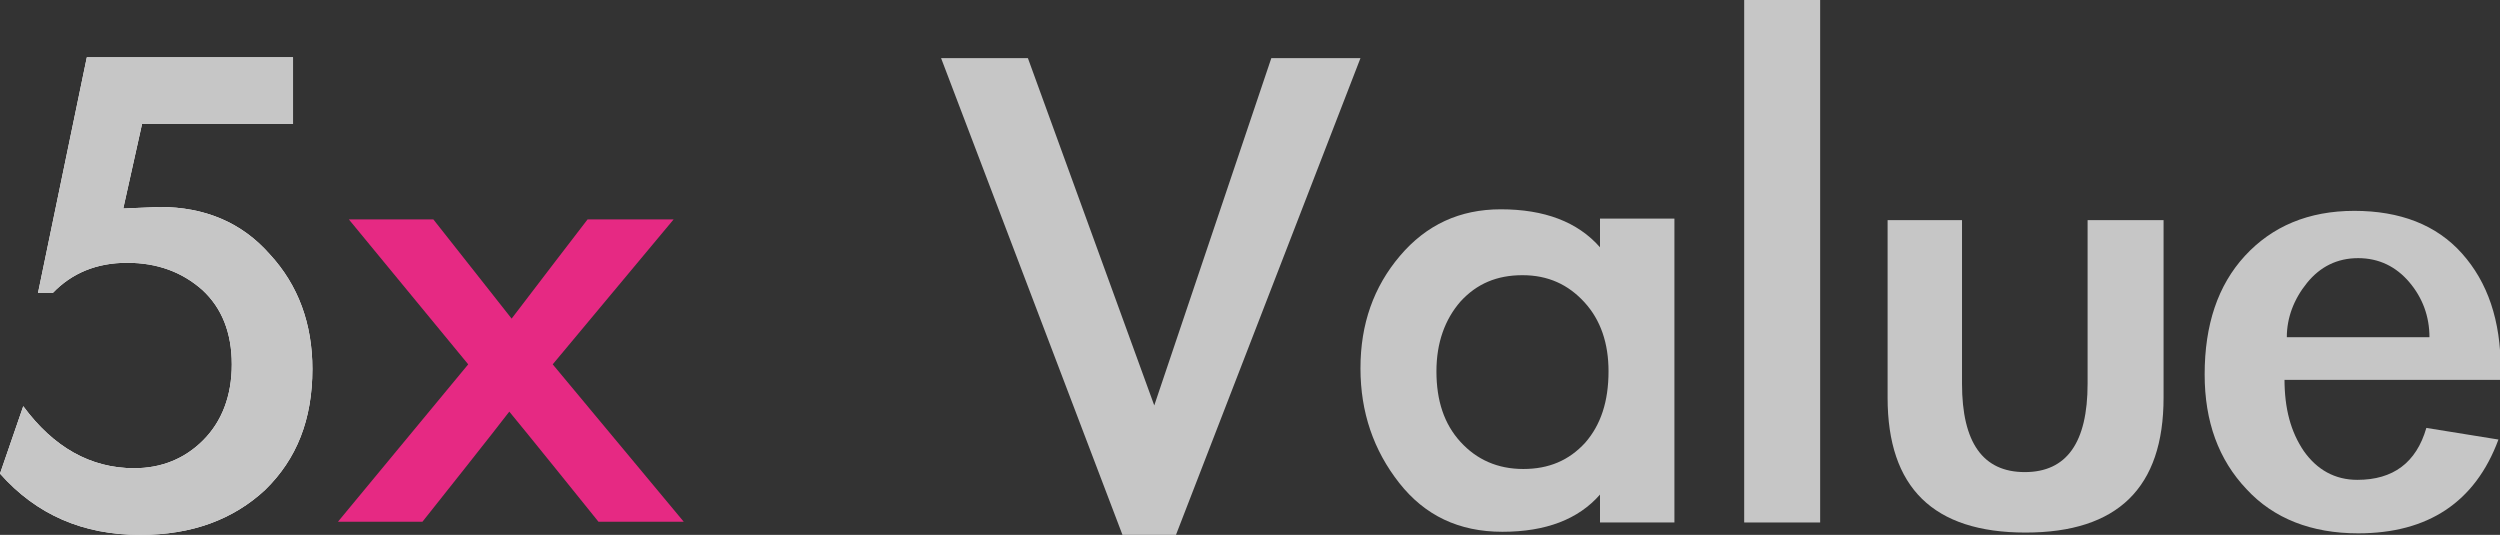
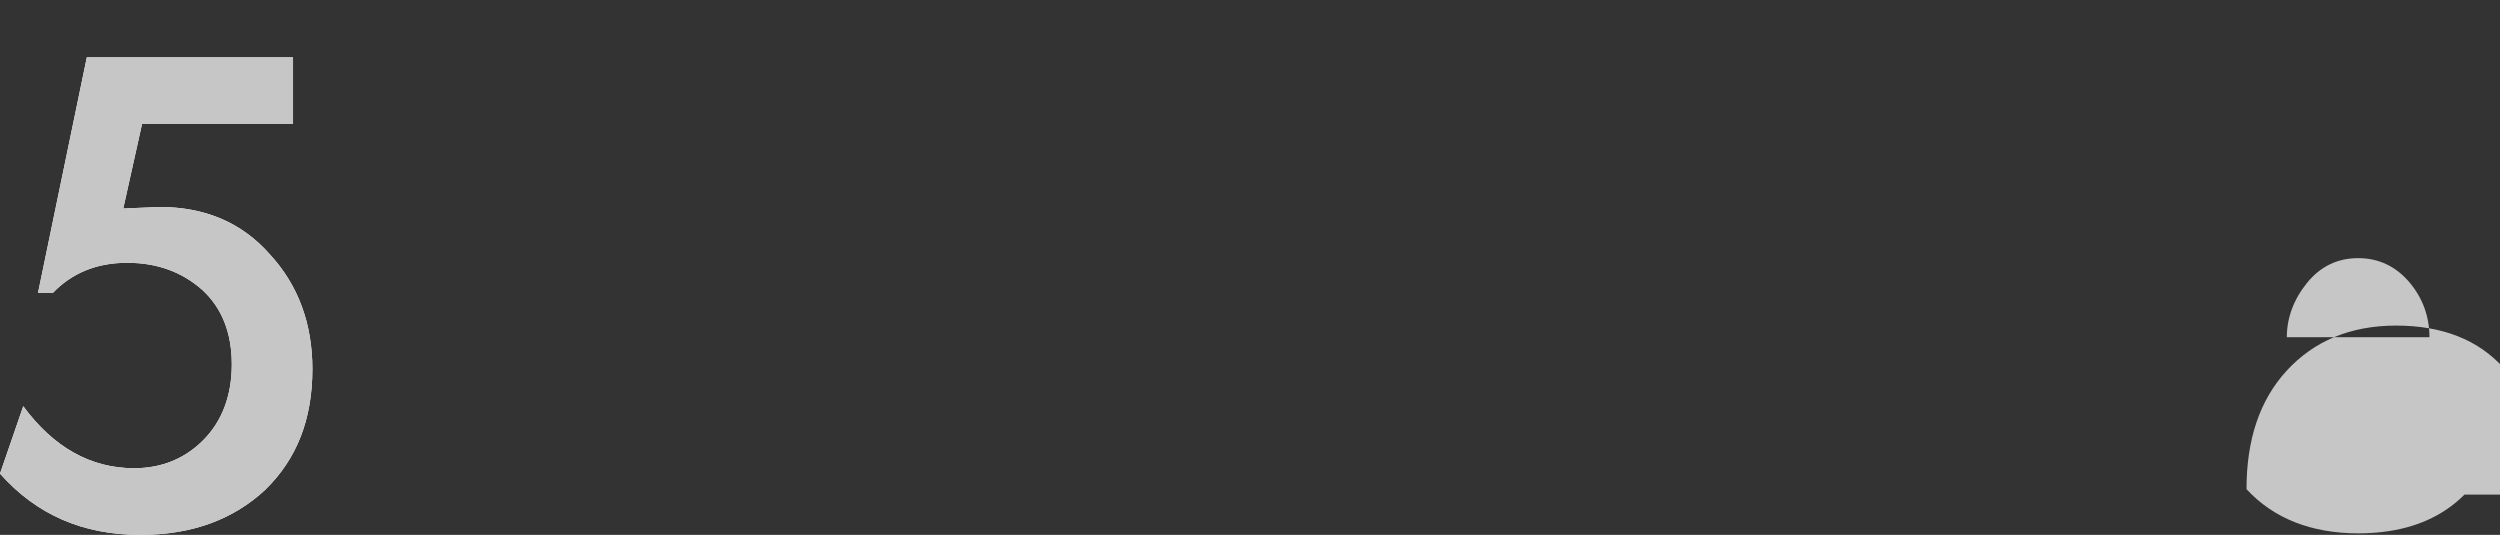
<svg xmlns="http://www.w3.org/2000/svg" version="1.1" id="レイヤー_1" x="0px" y="0px" width="322.5px" height="69px" viewBox="0 0 322.5 69" style="enable-background:new 0 0 322.5 69;" xml:space="preserve">
  <rect x="0" y="0" width="322.5" height="69" fill="#333333" stroke="none" />
  <style type="text/css">
	.st0{fill:#FFFFFF;}
	.st1{fill:#C6C6C6;}
	.st2{fill:#E62983;}
</style>
  <path class="st0" d="M18.3,16.1l-2.4,10.8l4.7-0.2c5.8,0,10.6,2,14.2,6.1c3.7,4,5.5,9,5.5,14.8c0,6.5-2,11.6-6.1,15.6  C30.1,67,24.8,69,18.1,69C10.7,69,4.7,66.4,0,61.1l3-8.7c3.9,5.3,8.7,8,14.3,8c3.5,0,6.5-1.2,8.9-3.6c2.4-2.4,3.7-5.7,3.7-9.8  c0-4.1-1.3-7.3-3.8-9.6c-2.6-2.3-5.8-3.5-9.7-3.5c-3.9,0-7.1,1.3-9.6,3.9H4.9l6.3-30.4h26.6v8.6H18.3z" />
  <path class="st1" d="M18.3,16.1l-2.4,10.8l4.7-0.2c5.8,0,10.6,2,14.2,6.1c3.7,4,5.5,9,5.5,14.8c0,6.5-2,11.6-6.1,15.6  C30.1,67,24.8,69,18.1,69C10.7,69,4.7,66.4,0,61.1l3-8.7c3.9,5.3,8.7,8,14.3,8c3.5,0,6.5-1.2,8.9-3.6c2.4-2.4,3.7-5.7,3.7-9.8  c0-4.1-1.3-7.3-3.8-9.6c-2.6-2.3-5.8-3.5-9.7-3.5c-3.9,0-7.1,1.3-9.6,3.9H4.9l6.3-30.4h26.6v8.6H18.3z" />
-   <polygon class="st1" points="148.9,52.3 164,7.5 175.5,7.5 151.7,69 144.8,69 121.4,7.5 132.6,7.5 " />
-   <path class="st1" d="M216,67.4h-9.6v-3.6c-2.8,3.2-7,4.8-12.6,4.8c-5.6,0-10-2.1-13.3-6.3c-3.3-4.2-5-9.1-5-14.8  c0-5.7,1.7-10.5,5.1-14.5c3.4-4,7.7-6,13-6c5.6,0,9.9,1.6,12.8,4.9v-3.7h9.6V67.4z M207.5,47.9c0-3.6-1-6.6-3.1-8.9  c-2.1-2.3-4.7-3.5-8-3.5c-3.3,0-5.9,1.1-8,3.4c-2,2.3-3.1,5.3-3.1,9c0,3.8,1,6.8,3.1,9.1c2.1,2.3,4.8,3.5,8.1,3.5  c3.3,0,5.9-1.1,8-3.4C206.5,54.8,207.5,51.8,207.5,47.9z" />
-   <rect x="225" class="st1" width="9.8" height="67.4" />
-   <path class="st1" d="M253.1,28.4v21.1c0,7.6,2.7,11.4,8.1,11.4c5.4,0,8.1-3.8,8.1-11.4V28.4h9.8v22.9c0,11.6-5.9,17.4-17.8,17.4  c-11.9,0-17.8-5.8-17.8-17.4V28.4H253.1z" />
-   <path class="st1" d="M294.7,48.9c0,3.8,0.8,6.8,2.5,9.3c1.7,2.4,4,3.7,6.9,3.7c4.6,0,7.6-2.2,8.9-6.7l9.3,1.5  c-3,8.1-9.1,12.1-18.1,12.1c-6,0-10.9-1.9-14.4-5.7c-3.6-3.8-5.4-8.7-5.4-14.8c0-6.4,1.7-11.5,5.2-15.3c3.5-3.8,8.2-5.8,14.1-5.8  c5.9,0,10.6,1.8,13.9,5.5c3.3,3.7,5,8.6,5,15v1.3H294.7z M313.4,43.5c0-2.7-0.9-5.1-2.6-7.1c-1.7-2-3.9-3.1-6.6-3.1  c-2.7,0-4.9,1.1-6.6,3.2c-1.7,2.1-2.6,4.5-2.6,7H313.4z" />
-   <path class="st2" d="M84.6,28.3h-8.8c0,0-8.3,10.8-9.8,12.8c-1.5-1.9-10.1-12.8-10.1-12.8H45c0,0,14.5,17.6,15.4,18.7  c-1,1.2-16.8,20.3-16.8,20.3h10.9c0,0,9.7-12.2,11.2-14.2c1.6,1.9,11.5,14.2,11.5,14.2h11c0,0-15.9-19.1-16.9-20.3  c1-1.2,15.6-18.7,15.6-18.7S84.6,28.3,84.6,28.3z" />
+   <path class="st1" d="M294.7,48.9c0,3.8,0.8,6.8,2.5,9.3c1.7,2.4,4,3.7,6.9,3.7c4.6,0,7.6-2.2,8.9-6.7l9.3,1.5  c-3,8.1-9.1,12.1-18.1,12.1c-6,0-10.9-1.9-14.4-5.7c0-6.4,1.7-11.5,5.2-15.3c3.5-3.8,8.2-5.8,14.1-5.8  c5.9,0,10.6,1.8,13.9,5.5c3.3,3.7,5,8.6,5,15v1.3H294.7z M313.4,43.5c0-2.7-0.9-5.1-2.6-7.1c-1.7-2-3.9-3.1-6.6-3.1  c-2.7,0-4.9,1.1-6.6,3.2c-1.7,2.1-2.6,4.5-2.6,7H313.4z" />
</svg>